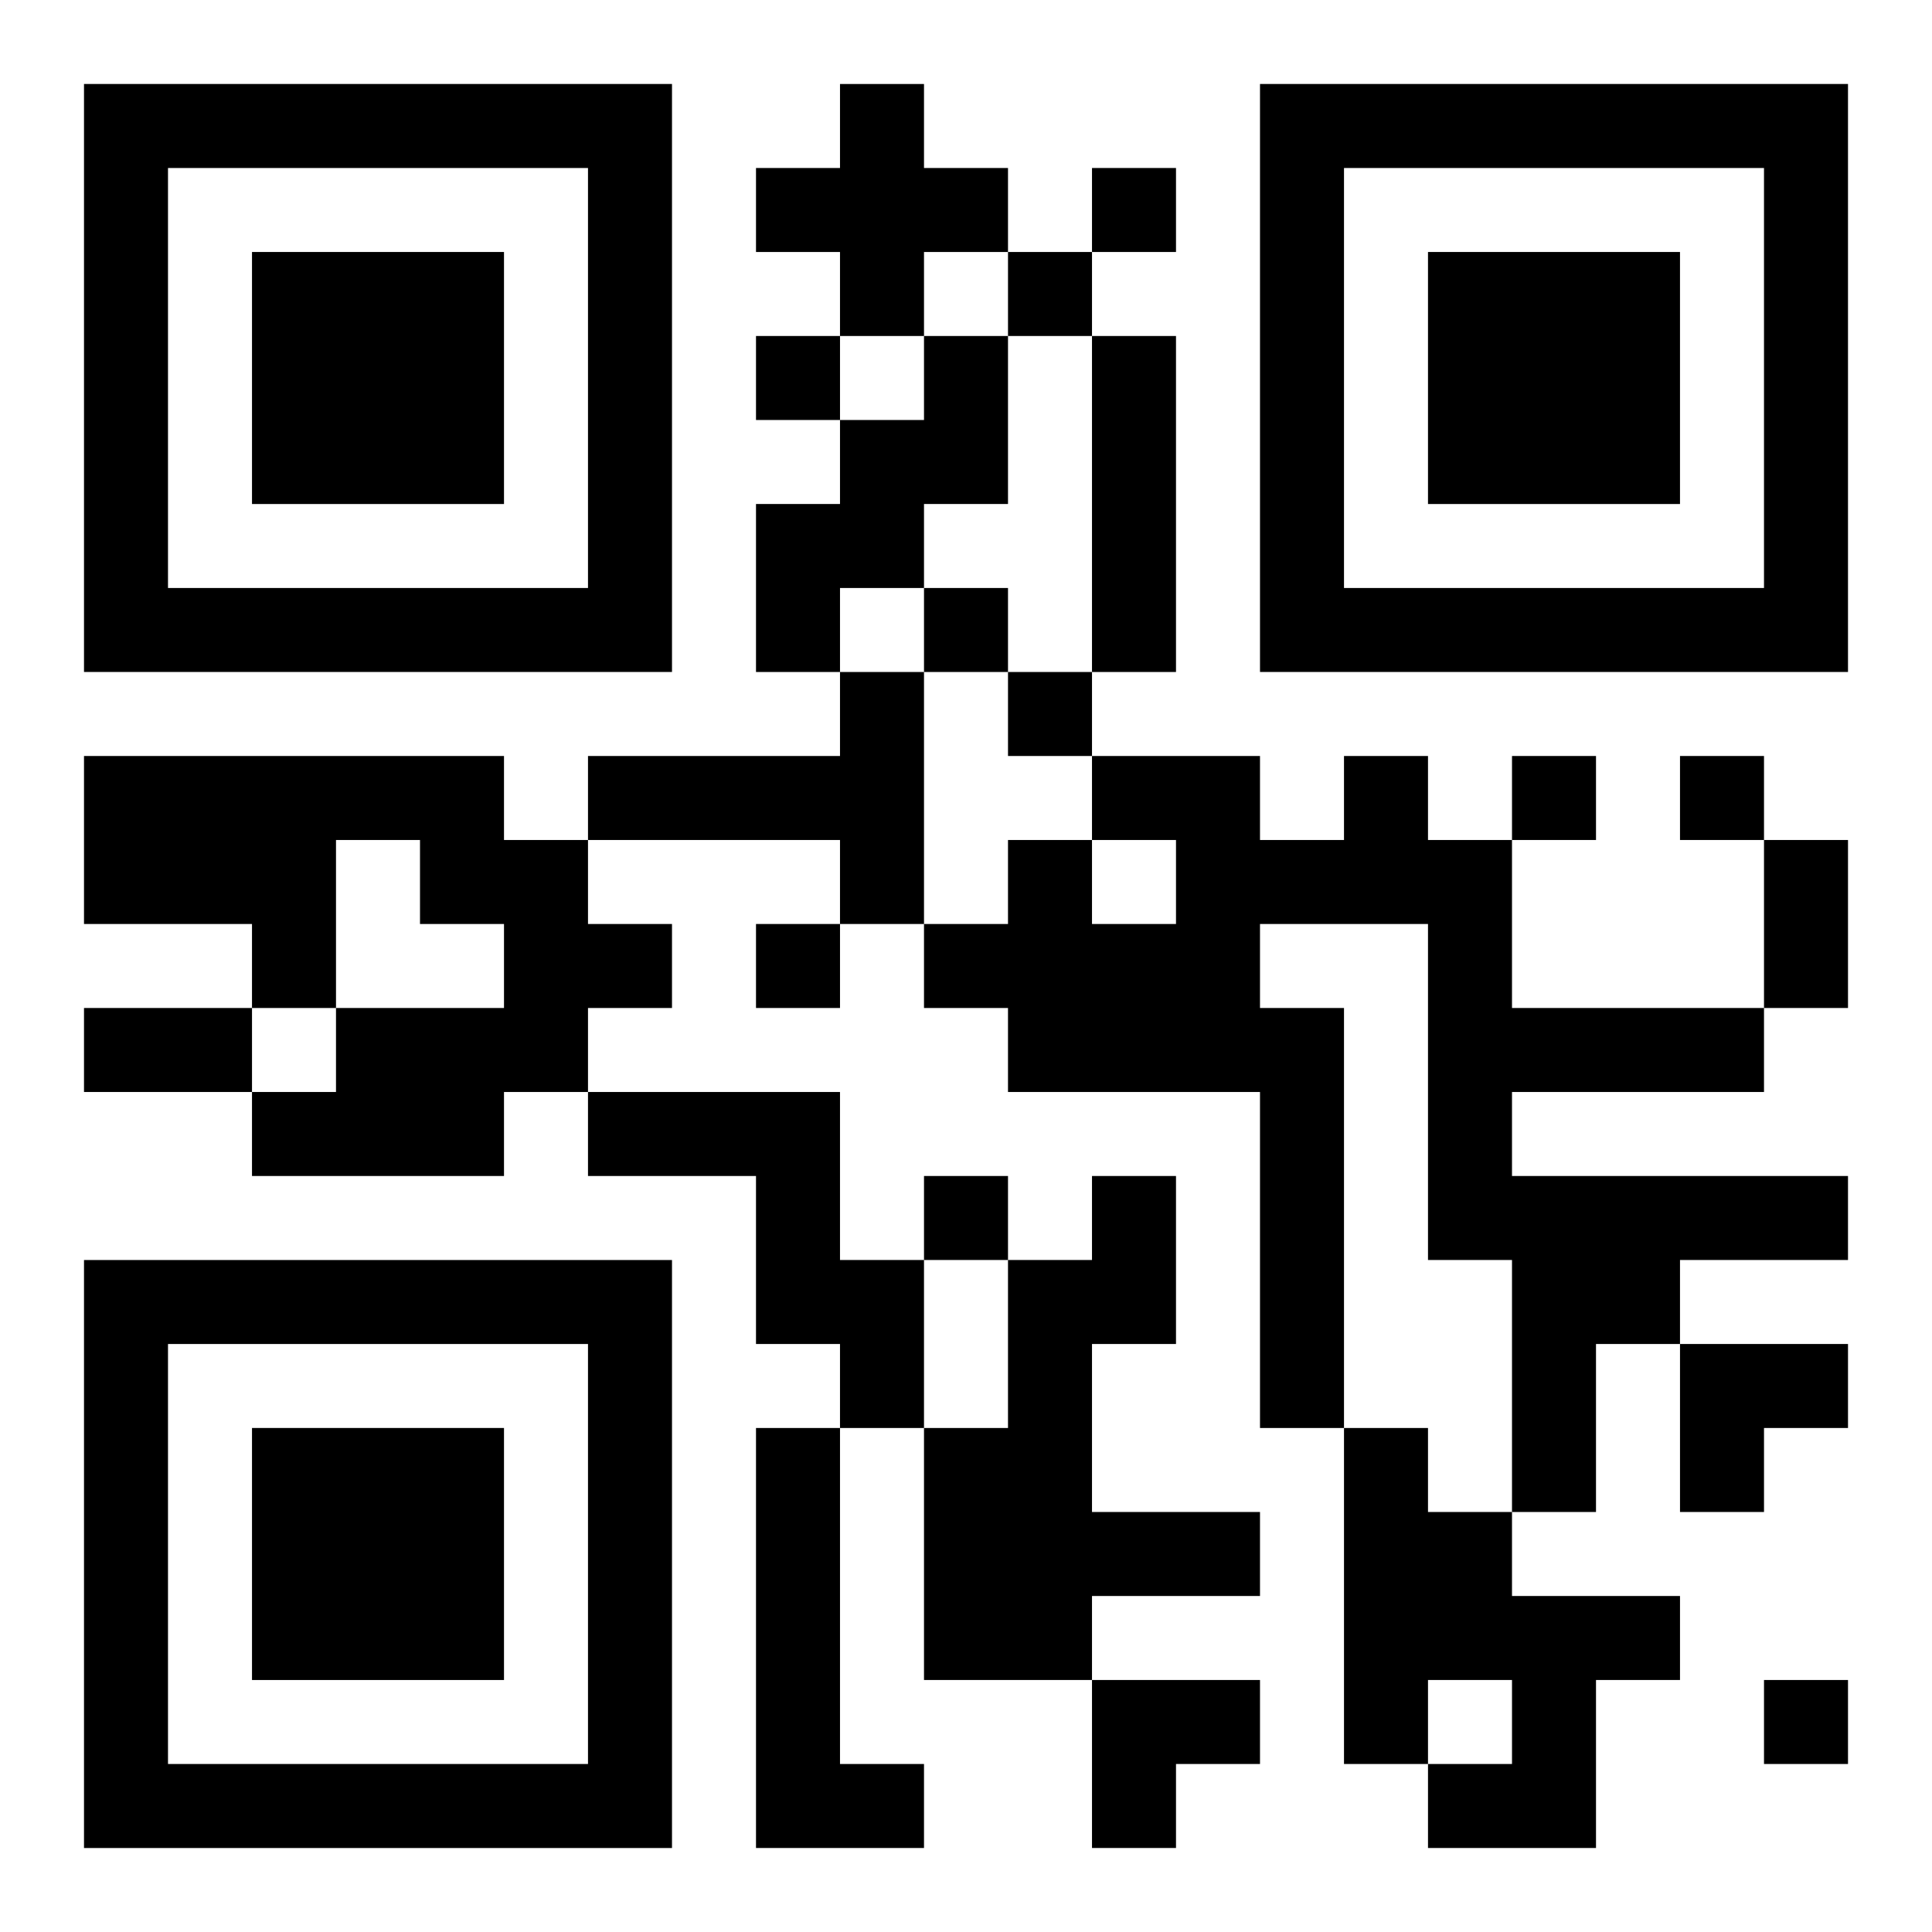
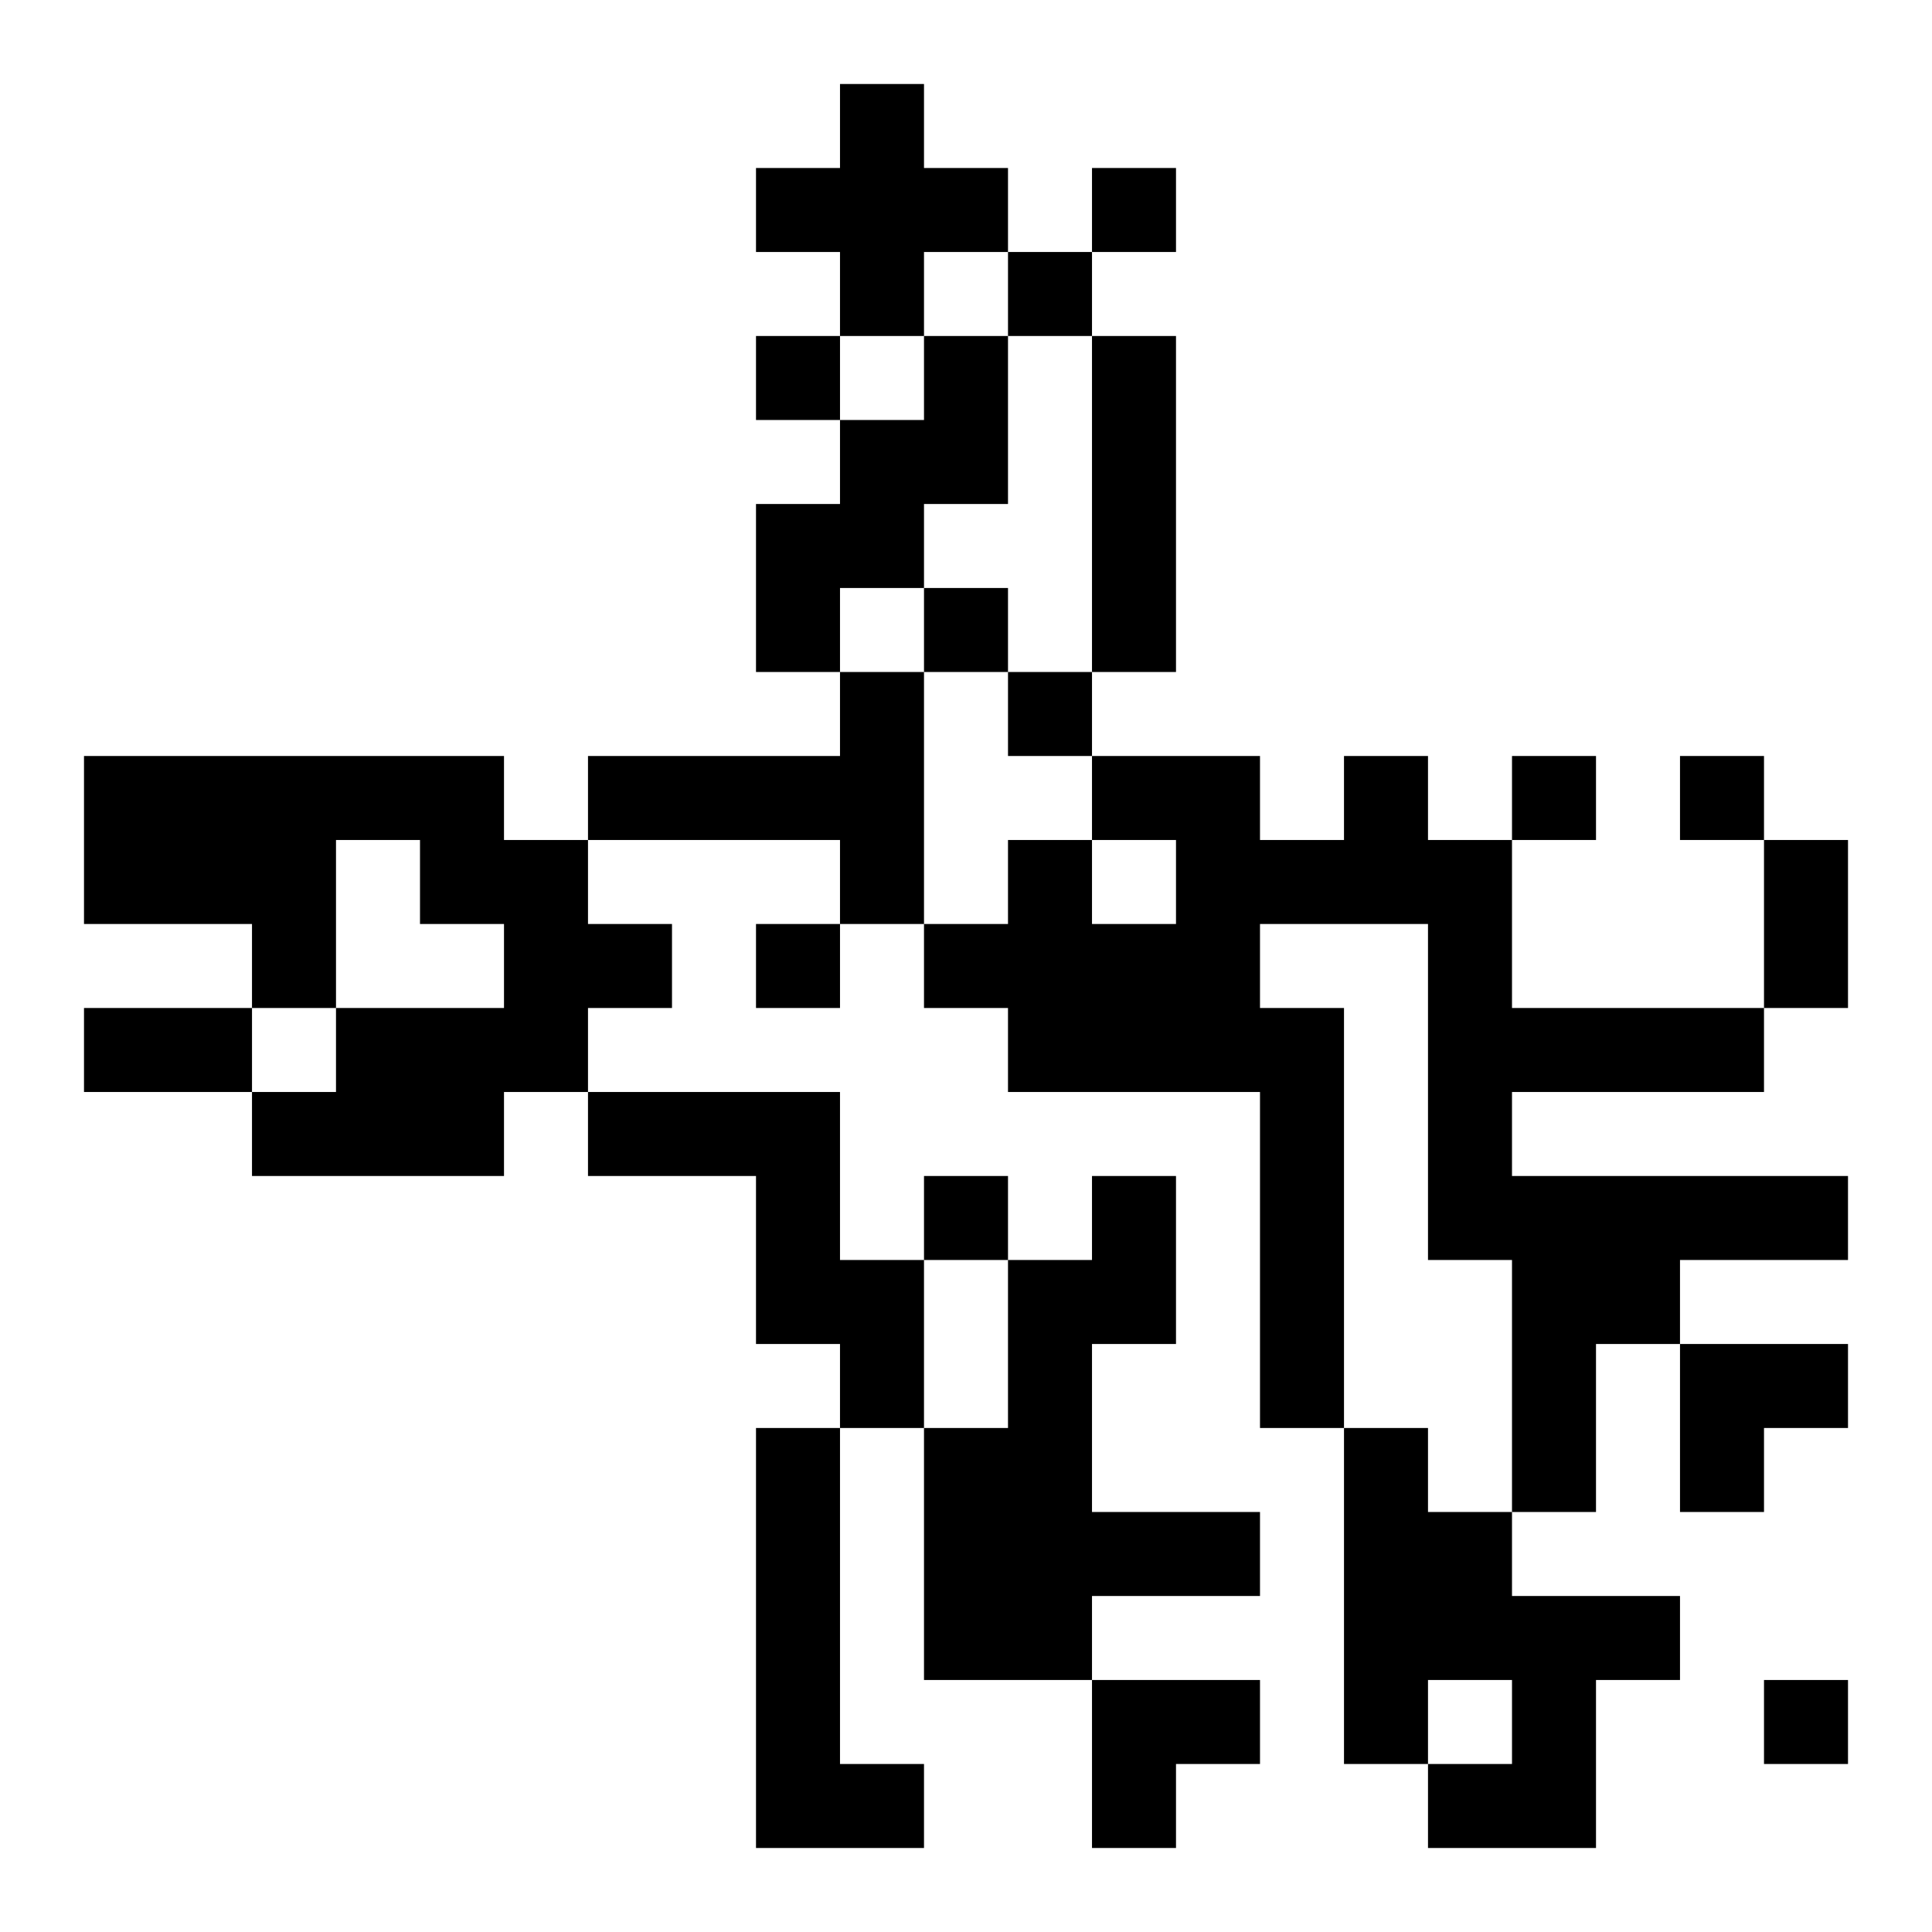
<svg xmlns="http://www.w3.org/2000/svg" xmlns:xlink="http://www.w3.org/1999/xlink" width="250" height="250" baseProfile="full" version="1.1" viewBox="-1 -1 23 23">
  <symbol id="a">
-     <path d="m0 7v7h7v-7h-7zm1 1h5v5h-5v-5zm1 1v3h3v-3h-3z" />
-   </symbol>
+     </symbol>
  <use y="-7" xlink:href="#a" />
  <use y="7" xlink:href="#a" />
  <use x="14" y="-7" xlink:href="#a" />
  <path d="m9 0h1v1h1v1h-1v1h-1v-1h-1v-1h1v-1m1 3h1v2h-1v1h-1v1h-1v-2h1v-1h1v-1m2 0h1v4h-1v-4m-3 4h1v3h-1v-1h-3v-1h3v-1m-9 1h5v1h1v1h1v1h-1v1h-1v1h-3v-1h1v-1h2v-1h-1v-1h-1v2h-1v-1h-2v-2m15 0h1v1h1v2h3v1h-3v1h4v1h-2v1h-1v2h-1v-3h-1v-4h-2v1h1v5h-1v-4h-3v-1h-1v-1h1v-1h1v1h1v-1h-1v-1h2v1h1v-1m-9 4h3v2h1v2h-1v-1h-1v-2h-2v-1m6 1h1v2h-1v2h2v1h-2v1h-2v-3h1v-2h1v-1m-4 3h1v4h1v1h-2v-5m7 0h1v1h1v1h2v1h-1v2h-2v-1h1v-1h-1v1h-1v-4m-3-15v1h1v-1h-1m-1 1v1h1v-1h-1m-3 1v1h1v-1h-1m2 3v1h1v-1h-1m1 1v1h1v-1h-1m6 1v1h1v-1h-1m2 0v1h1v-1h-1m-11 2v1h1v-1h-1m2 3v1h1v-1h-1m10 6v1h1v-1h-1m0-10h1v2h-1v-2m-20 2h2v1h-2v-1m19 4h2v1h-1v1h-1zm-7 4h2v1h-1v1h-1z" />
</svg>